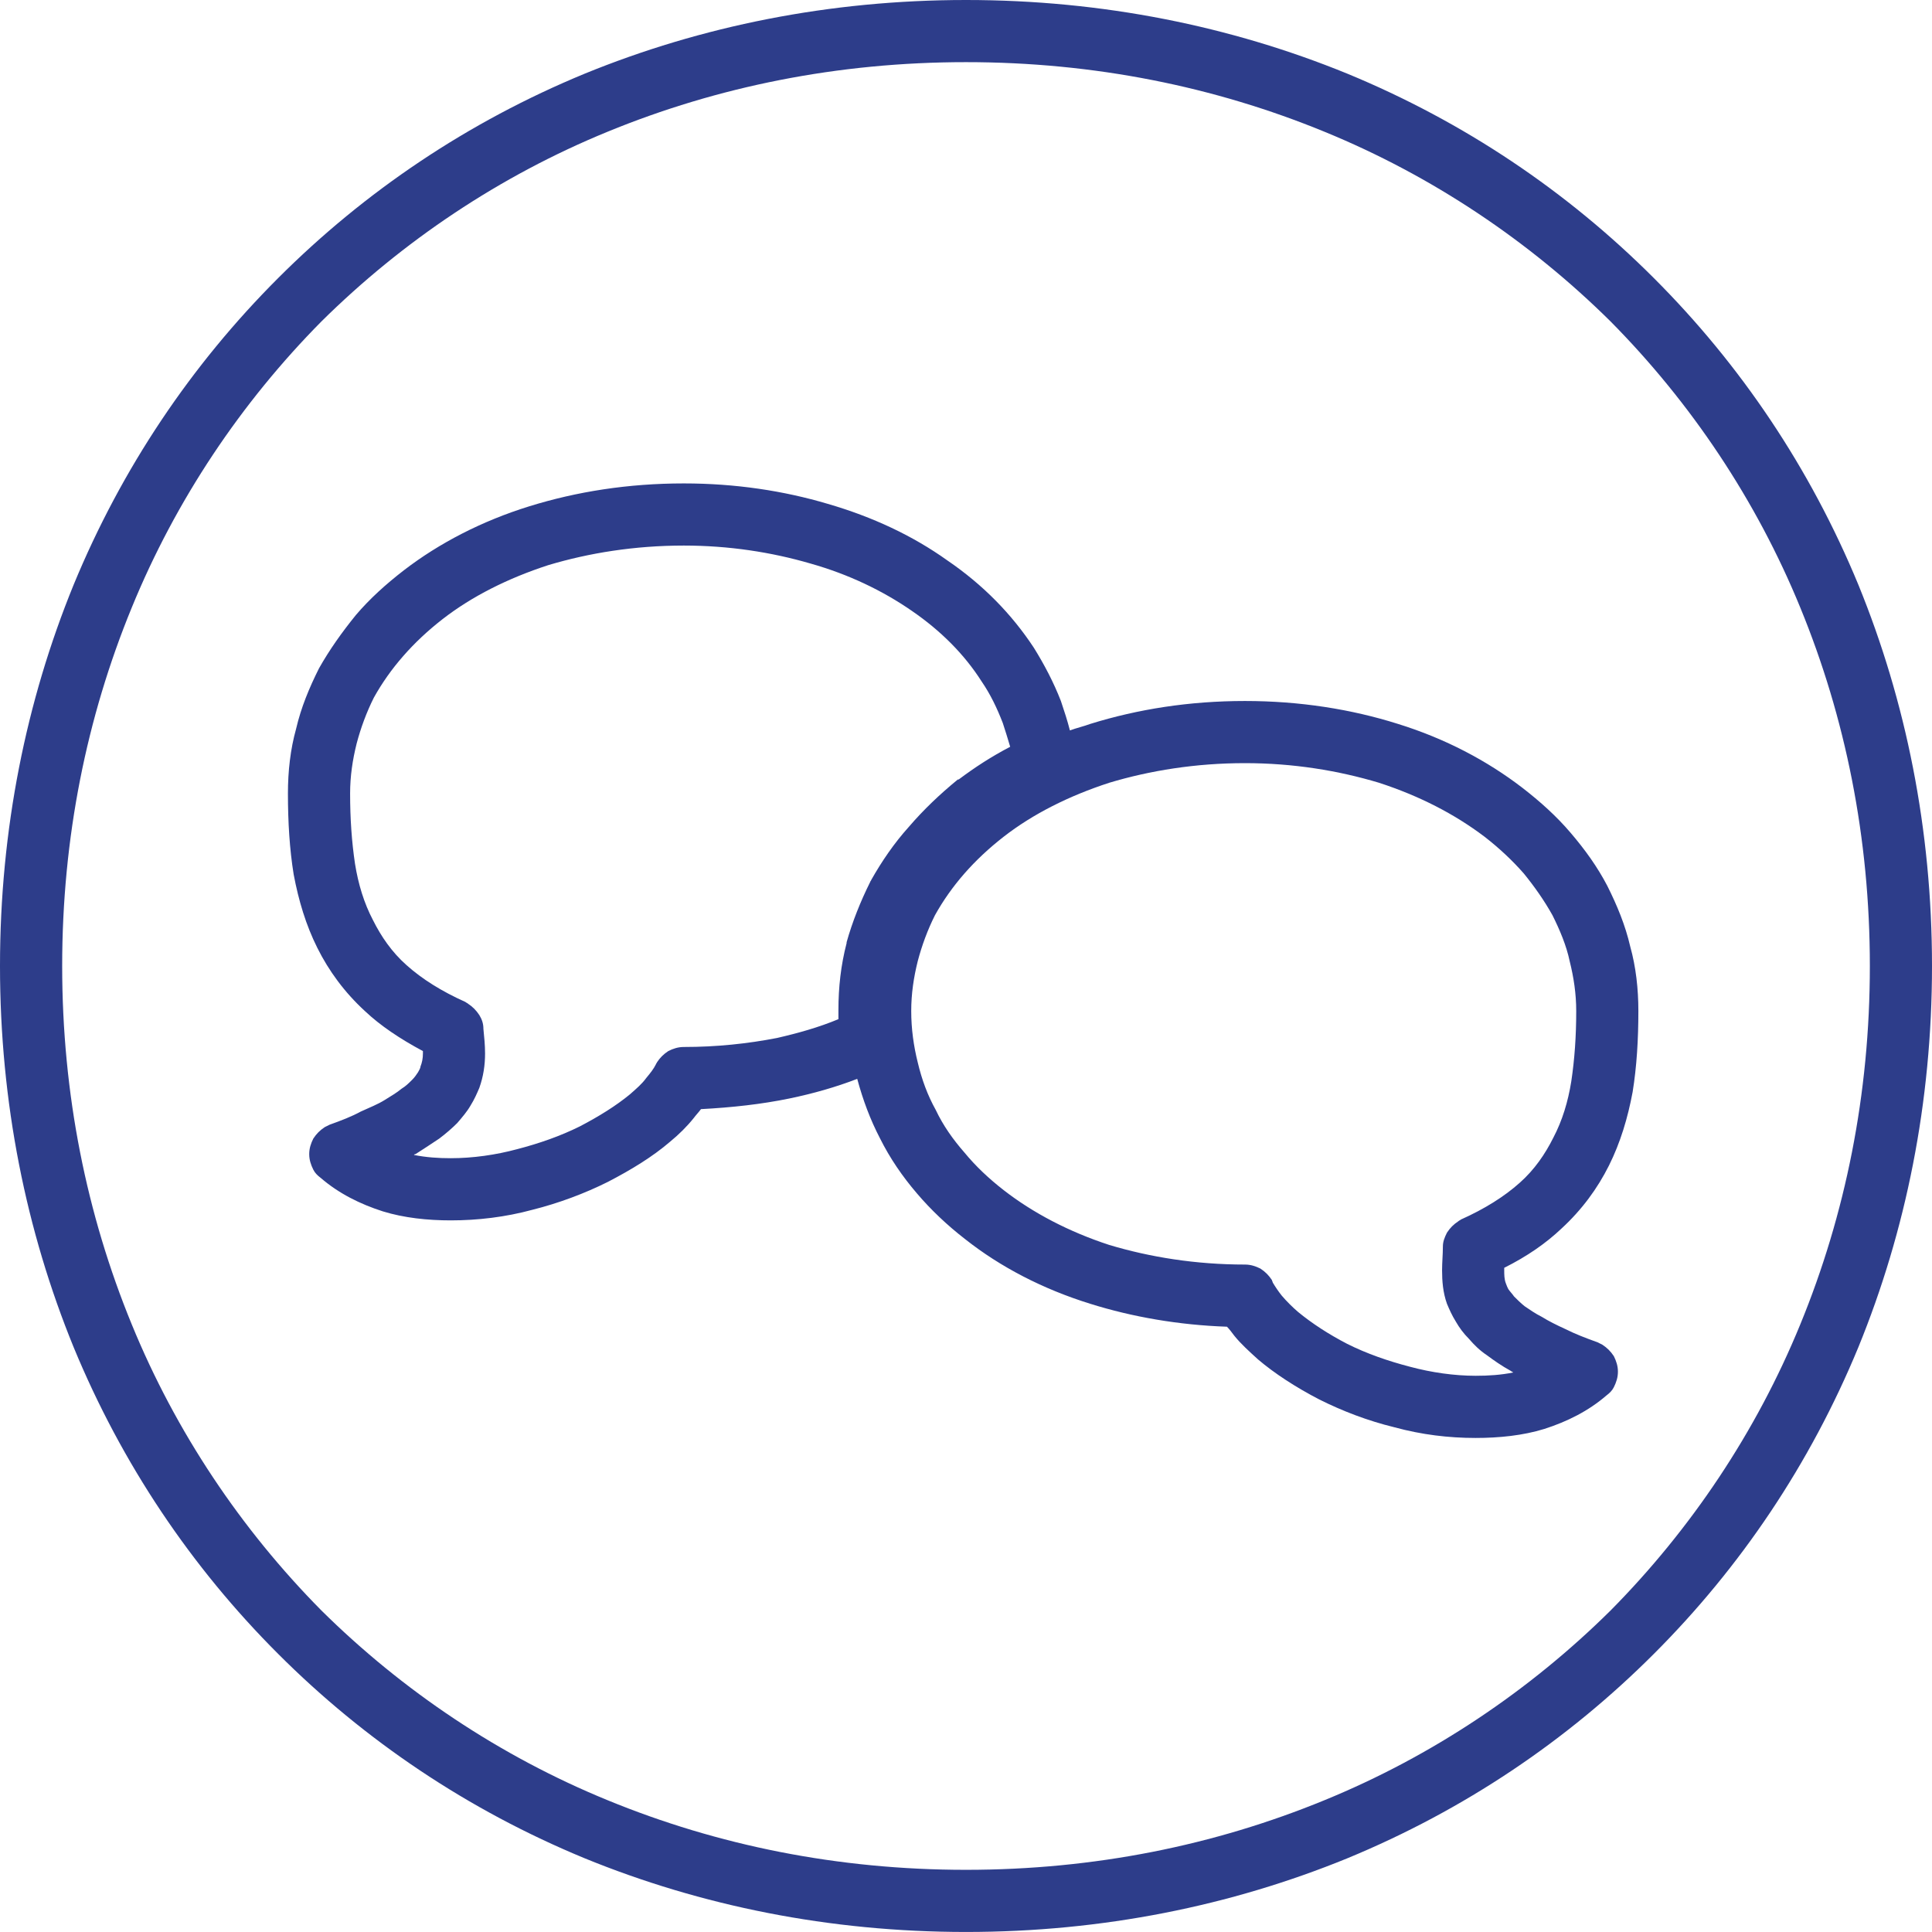
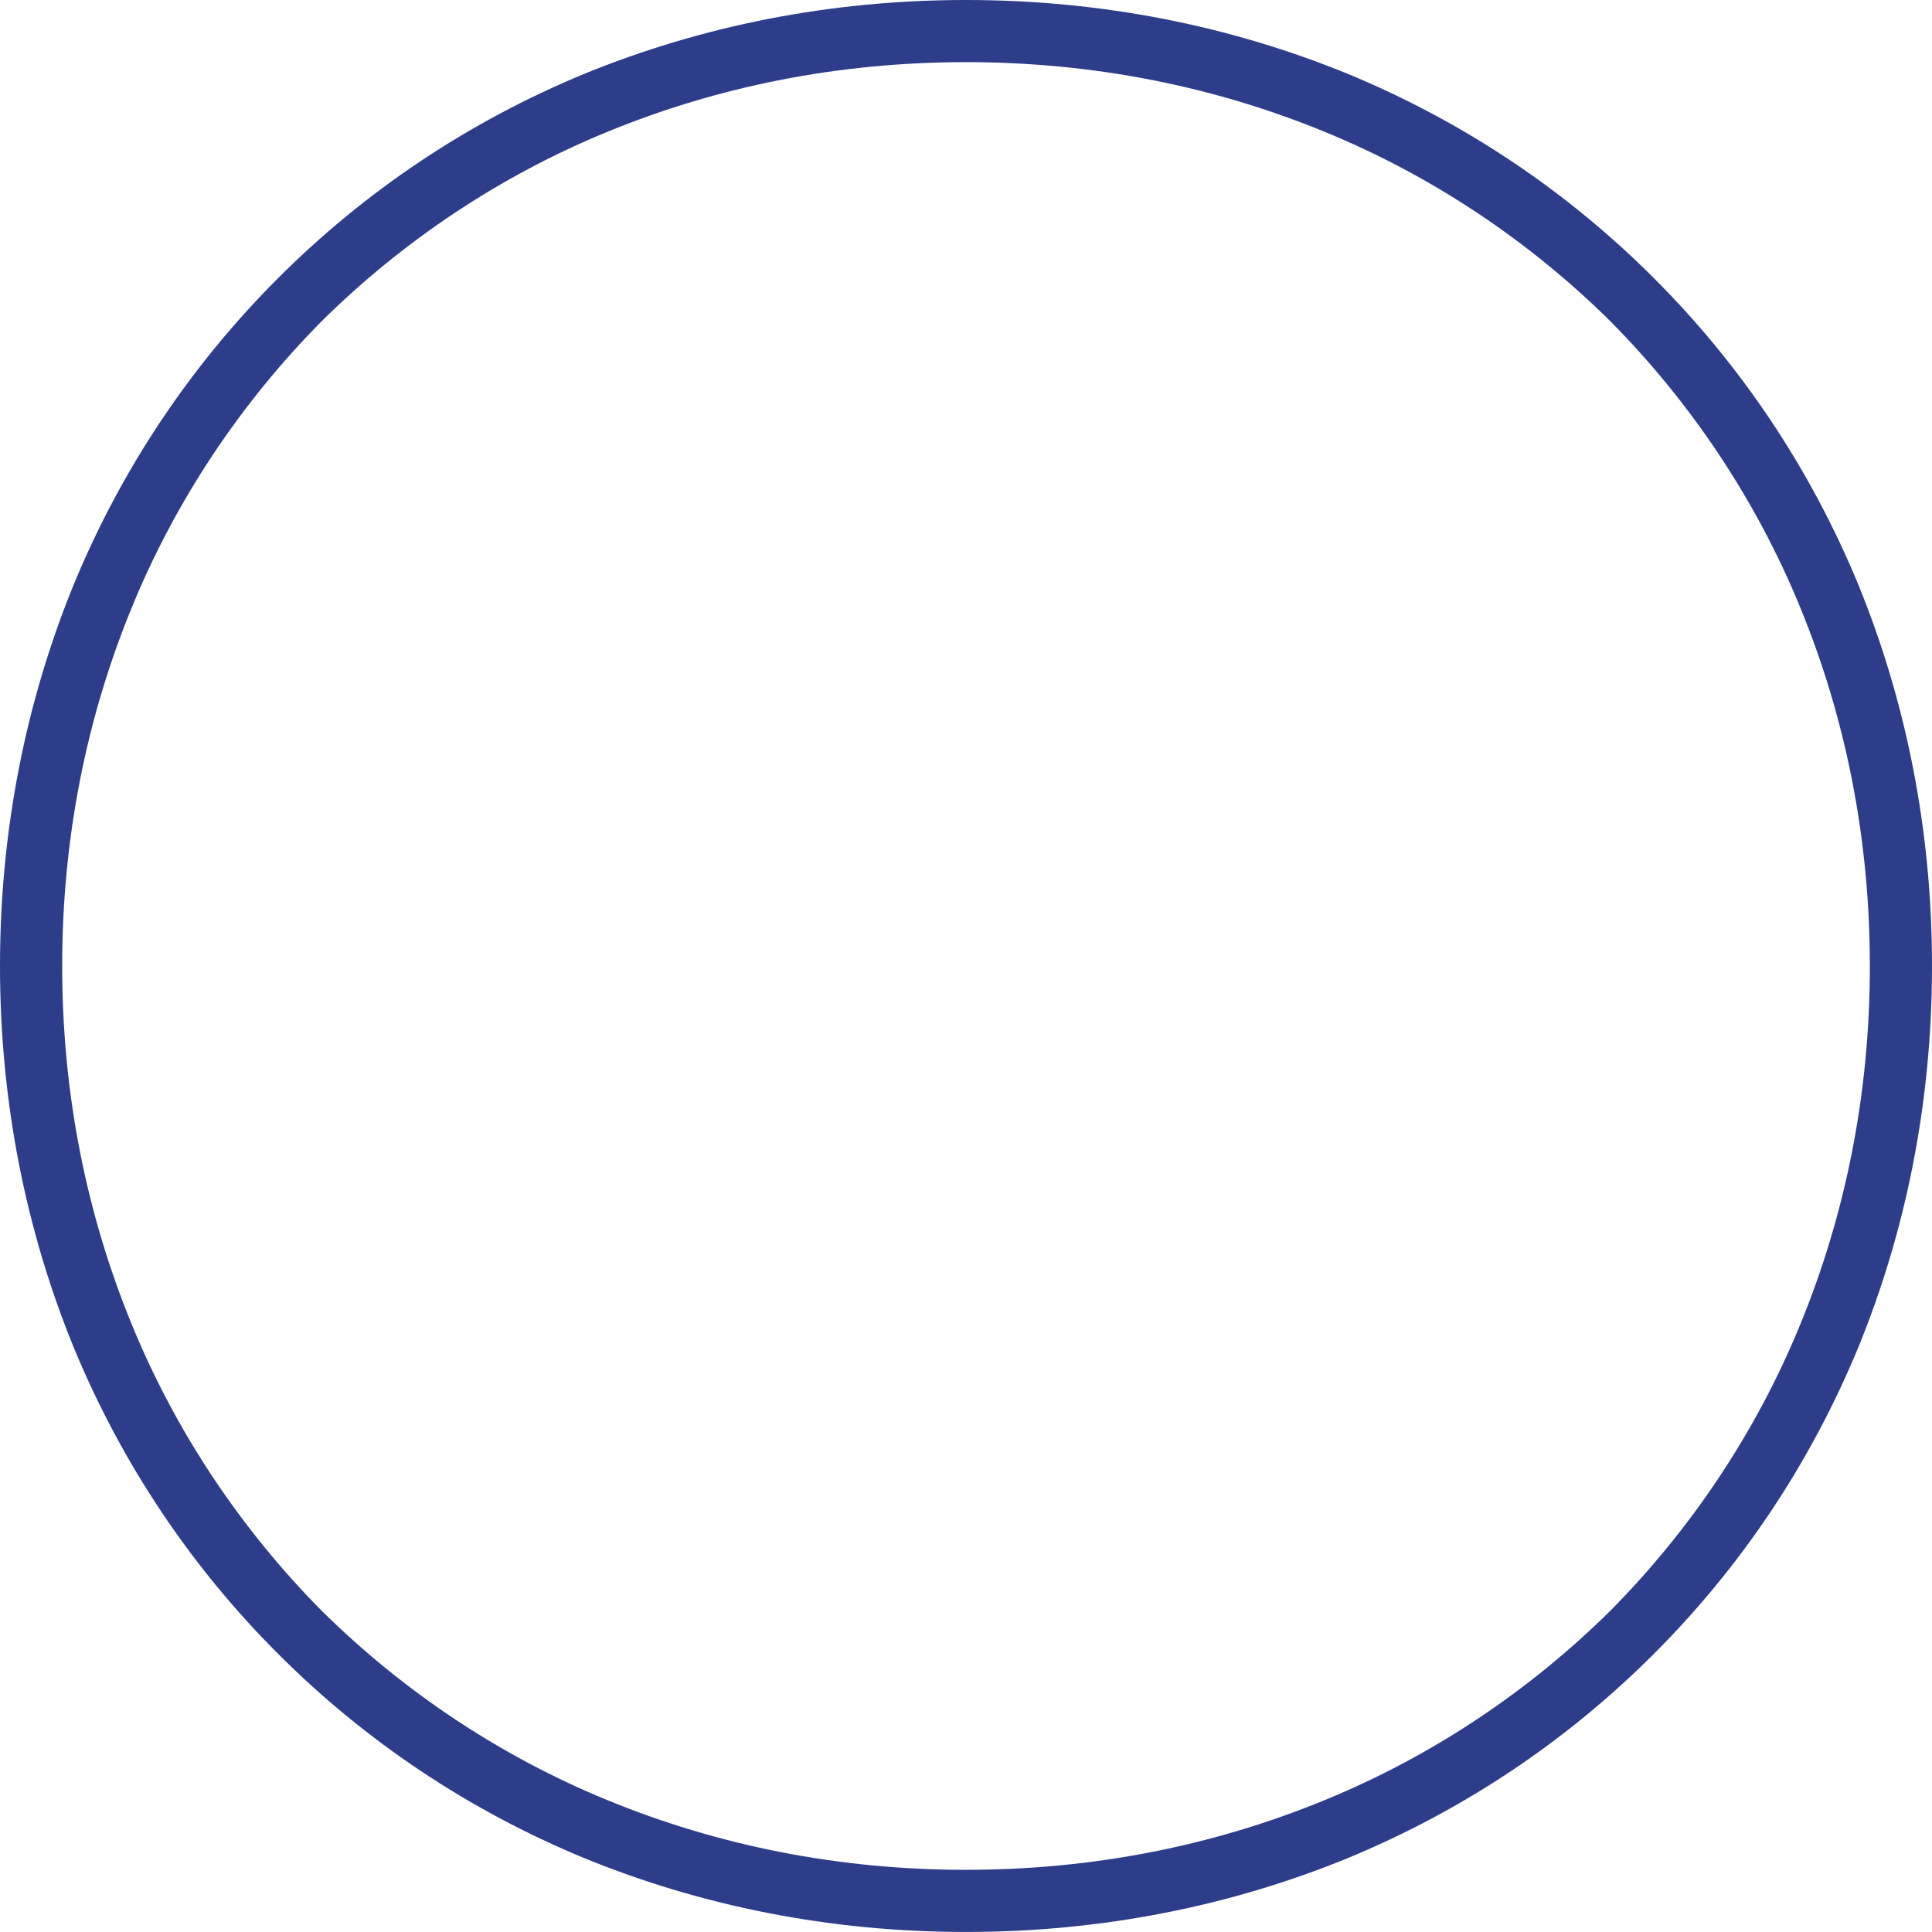
<svg xmlns="http://www.w3.org/2000/svg" width="60px" height="60px" viewBox="0 0 60 60" version="1.1">
  <title>bilingual</title>
  <g id="bilingual" stroke="none" stroke-width="1" fill="none" fill-rule="evenodd">
-     <path d="M29.772,24.208 C30.28,23.827 30.788,23.497 31.372,23.192 C31.296,22.938 31.22,22.684 31.143,22.455 C30.966,21.998 30.762,21.566 30.483,21.16 C29.95,20.322 29.213,19.585 28.324,18.975 C27.409,18.34 26.343,17.832 25.174,17.502 C23.955,17.147 22.634,16.943 21.237,16.943 C19.713,16.943 18.29,17.172 17.02,17.553 C15.775,17.959 14.658,18.518 13.743,19.229 C13.286,19.585 12.879,19.966 12.524,20.373 C12.168,20.779 11.863,21.211 11.609,21.668 C11.381,22.125 11.203,22.608 11.076,23.091 C10.949,23.599 10.873,24.107 10.873,24.64 C10.873,25.428 10.923,26.139 11.025,26.825 C11.127,27.46 11.304,28.044 11.584,28.577 C11.838,29.085 12.168,29.568 12.626,29.974 C13.108,30.406 13.718,30.787 14.454,31.117 C14.48,31.143 14.505,31.143 14.531,31.168 C14.683,31.27 14.785,31.372 14.886,31.524 C14.962,31.651 15.013,31.778 15.013,31.956 C15.039,32.21 15.064,32.464 15.064,32.718 C15.064,33.073 15.013,33.429 14.886,33.785 C14.81,33.963 14.734,34.14 14.607,34.344 C14.505,34.521 14.353,34.699 14.2,34.877 C14.048,35.03 13.845,35.207 13.641,35.36 C13.413,35.512 13.184,35.664 12.905,35.842 C12.879,35.842 12.879,35.842 12.854,35.868 C13.235,35.944 13.616,35.969 13.997,35.969 C14.683,35.969 15.394,35.868 16.055,35.69 C16.741,35.512 17.401,35.283 18.011,34.979 C18.595,34.674 19.128,34.344 19.56,33.988 C19.763,33.81 19.941,33.658 20.068,33.48 C20.195,33.327 20.297,33.201 20.373,33.048 C20.373,33.023 20.399,33.023 20.399,32.997 C20.5,32.845 20.602,32.743 20.754,32.642 C20.907,32.565 21.059,32.515 21.237,32.515 C22.253,32.515 23.218,32.413 24.133,32.235 C24.793,32.083 25.428,31.905 26.038,31.651 L26.038,31.372 C26.038,30.66 26.114,29.975 26.292,29.289 L26.292,29.263 C26.47,28.628 26.724,27.993 27.028,27.383 C27.028,27.358 27.054,27.358 27.054,27.333 C27.384,26.749 27.765,26.19 28.222,25.682 C28.68,25.148 29.188,24.665 29.746,24.208 L29.772,24.208 L29.772,24.208 Z M32.947,21.77 C33.049,22.074 33.15,22.379 33.227,22.684 C33.43,22.608 33.658,22.557 33.862,22.481 C35.335,22.024 36.935,21.77 38.663,21.77 C40.364,21.77 41.965,22.024 43.413,22.481 C44.886,22.938 46.182,23.624 47.274,24.462 C47.833,24.894 48.341,25.351 48.773,25.859 C49.23,26.393 49.611,26.926 49.916,27.51 C50.221,28.12 50.475,28.73 50.627,29.39 C50.805,30.025 50.881,30.711 50.881,31.397 C50.881,32.286 50.83,33.124 50.703,33.912 C50.551,34.724 50.322,35.487 49.967,36.198 C49.611,36.909 49.128,37.57 48.493,38.154 C48.011,38.611 47.426,39.017 46.715,39.373 L46.715,39.449 C46.715,39.576 46.715,39.729 46.766,39.856 C46.791,39.932 46.817,39.983 46.842,40.034 C46.893,40.11 46.969,40.186 47.02,40.262 C47.122,40.364 47.223,40.465 47.35,40.567 C47.503,40.669 47.68,40.796 47.884,40.897 C48.087,41.024 48.341,41.151 48.62,41.278 C48.925,41.431 49.255,41.558 49.611,41.685 C49.662,41.71 49.713,41.735 49.763,41.761 C49.916,41.863 50.017,41.964 50.119,42.116 C50.195,42.269 50.246,42.421 50.246,42.599 C50.246,42.777 50.195,42.929 50.119,43.082 C50.068,43.183 49.992,43.26 49.891,43.336 C49.332,43.819 48.671,44.149 47.96,44.377 C47.299,44.581 46.563,44.657 45.826,44.657 C44.988,44.657 44.15,44.555 43.311,44.327 C42.473,44.123 41.685,43.819 40.974,43.463 C40.238,43.082 39.577,42.65 39.069,42.218 C38.79,41.964 38.536,41.736 38.332,41.482 C38.256,41.38 38.18,41.278 38.104,41.202 C36.605,41.151 35.157,40.897 33.862,40.491 C32.388,40.034 31.068,39.348 29.975,38.484 C29.416,38.052 28.908,37.57 28.476,37.062 C28.019,36.528 27.638,35.969 27.333,35.36 C27.028,34.775 26.8,34.166 26.622,33.505 C25.962,33.76 25.25,33.963 24.514,34.115 C23.65,34.293 22.736,34.394 21.77,34.445 C21.694,34.547 21.618,34.623 21.542,34.725 C21.339,34.979 21.084,35.233 20.805,35.461 C20.272,35.919 19.611,36.325 18.875,36.706 C18.163,37.062 17.35,37.367 16.538,37.57 C15.699,37.798 14.836,37.9 13.997,37.9 C13.286,37.9 12.549,37.824 11.889,37.62 C11.178,37.392 10.517,37.062 9.958,36.579 C9.857,36.503 9.781,36.427 9.73,36.325 C9.654,36.172 9.603,36.02 9.603,35.842 C9.603,35.664 9.654,35.512 9.73,35.36 C9.831,35.207 9.933,35.106 10.085,35.004 C10.136,34.979 10.187,34.953 10.238,34.928 C10.593,34.801 10.924,34.674 11.203,34.521 C11.483,34.394 11.736,34.293 11.94,34.166 C12.143,34.039 12.321,33.937 12.473,33.81 C12.6,33.734 12.702,33.632 12.803,33.531 C12.88,33.454 12.93,33.378 12.981,33.302 C13.007,33.251 13.058,33.175 13.058,33.124 C13.108,32.997 13.134,32.87 13.134,32.718 L13.134,32.642 C12.422,32.261 11.813,31.854 11.33,31.397 C10.695,30.813 10.212,30.152 9.857,29.441 C9.501,28.73 9.273,27.968 9.12,27.155 C8.993,26.367 8.942,25.529 8.942,24.64 C8.942,23.954 9.018,23.268 9.196,22.633 C9.349,21.973 9.603,21.363 9.908,20.754 C10.238,20.169 10.619,19.636 11.051,19.102 C11.483,18.594 11.991,18.137 12.55,17.705 C13.642,16.867 14.963,16.181 16.436,15.724 C17.909,15.267 19.51,15.013 21.237,15.013 C22.837,15.013 24.336,15.241 25.708,15.648 C27.105,16.054 28.349,16.639 29.416,17.401 C30.534,18.163 31.423,19.077 32.109,20.119 C32.439,20.652 32.719,21.186 32.947,21.77 L32.947,21.77 Z M34.446,24.31 C33.201,24.716 32.083,25.275 31.169,25.986 C30.712,26.342 30.305,26.723 29.95,27.129 C29.594,27.536 29.289,27.968 29.035,28.425 C28.806,28.882 28.629,29.365 28.502,29.847 C28.375,30.355 28.299,30.863 28.299,31.397 C28.299,31.956 28.375,32.489 28.502,32.997 C28.629,33.531 28.806,34.013 29.061,34.471 C29.289,34.953 29.594,35.385 29.95,35.791 C30.305,36.223 30.712,36.604 31.169,36.96 C32.083,37.671 33.201,38.255 34.446,38.662 C35.716,39.043 37.138,39.272 38.663,39.272 C38.84,39.272 38.993,39.322 39.145,39.398 C39.298,39.5 39.399,39.602 39.501,39.754 C39.501,39.779 39.526,39.805 39.526,39.83 C39.602,39.957 39.704,40.11 39.806,40.237 C39.958,40.415 40.136,40.592 40.314,40.745 C40.746,41.1 41.253,41.431 41.838,41.735 C42.448,42.04 43.108,42.269 43.794,42.447 C44.454,42.624 45.166,42.726 45.826,42.726 C46.233,42.726 46.613,42.701 46.994,42.624 C46.969,42.599 46.944,42.599 46.918,42.574 C46.639,42.421 46.385,42.243 46.182,42.091 C45.953,41.939 45.775,41.761 45.623,41.583 C45.445,41.405 45.318,41.227 45.216,41.05 C45.089,40.846 45.013,40.669 44.937,40.491 C44.81,40.135 44.785,39.779 44.785,39.449 C44.785,39.195 44.81,38.967 44.81,38.713 C44.81,38.56 44.861,38.433 44.937,38.281 C45.038,38.128 45.14,38.027 45.293,37.925 C45.318,37.9 45.343,37.9 45.369,37.874 C46.105,37.544 46.715,37.163 47.198,36.731 C47.655,36.325 47.985,35.842 48.239,35.334 C48.519,34.801 48.696,34.217 48.798,33.581 C48.9,32.895 48.951,32.184 48.951,31.397 C48.951,30.863 48.874,30.355 48.747,29.847 C48.646,29.365 48.442,28.882 48.214,28.425 C47.96,27.968 47.655,27.536 47.325,27.129 C46.969,26.723 46.563,26.342 46.105,25.986 C45.166,25.275 44.073,24.716 42.829,24.31 C41.559,23.929 40.161,23.7 38.663,23.7 C37.138,23.7 35.716,23.929 34.446,24.31 L34.446,24.31 Z" id="Shape" fill="#2D3D8A" fill-rule="nonzero" />
    <path d="M41.838,2.286 C45.47,3.785 48.671,5.944 51.363,8.637 C54.056,11.329 56.215,14.53 57.714,18.162 C59.187,21.769 60,25.757 60,30 C60,34.241 59.187,38.23 57.714,41.837 C56.215,45.469 54.056,48.67 51.363,51.362 C48.671,54.055 45.47,56.214 41.838,57.713 C38.231,59.186 34.243,59.999 30,59.999 C25.758,59.999 21.77,59.186 18.163,57.713 C14.53,56.214 11.329,54.055 8.637,51.362 C5.944,48.67 3.785,45.469 2.286,41.837 C0.813,38.23 0,34.242 0,30 C0,25.757 0.813,21.769 2.286,18.162 C3.785,14.53 5.944,11.329 8.637,8.637 C11.329,5.945 14.53,3.785 18.163,2.286 C21.77,0.813 25.758,0 30,0 C34.242,0 38.231,0.813 41.838,2.286 Z M41.127,55.909 C44.48,54.538 47.502,52.506 50.017,50.016 C52.507,47.501 54.539,44.479 55.911,41.126 C57.308,37.722 58.07,33.987 58.07,30 C58.07,26.011 57.308,22.277 55.911,18.873 C54.539,15.52 52.507,12.498 50.017,9.982 C47.502,7.493 44.48,5.461 41.127,4.089 C37.723,2.692 33.988,1.93 30,1.93 C26.012,1.93 22.278,2.692 18.874,4.089 C15.521,5.461 12.498,7.493 9.983,9.982 C7.494,12.497 5.462,15.52 4.09,18.873 C2.693,22.277 1.931,26.011 1.931,30 C1.931,33.988 2.693,37.722 4.09,41.126 C5.461,44.478 7.494,47.501 9.983,50.016 C12.498,52.505 15.521,54.538 18.874,55.909 C22.278,57.307 26.012,58.069 30,58.069 C33.988,58.069 37.723,57.307 41.127,55.909 Z" id="Shape" fill="#2D3D8A" fill-rule="nonzero" />
  </g>
</svg>